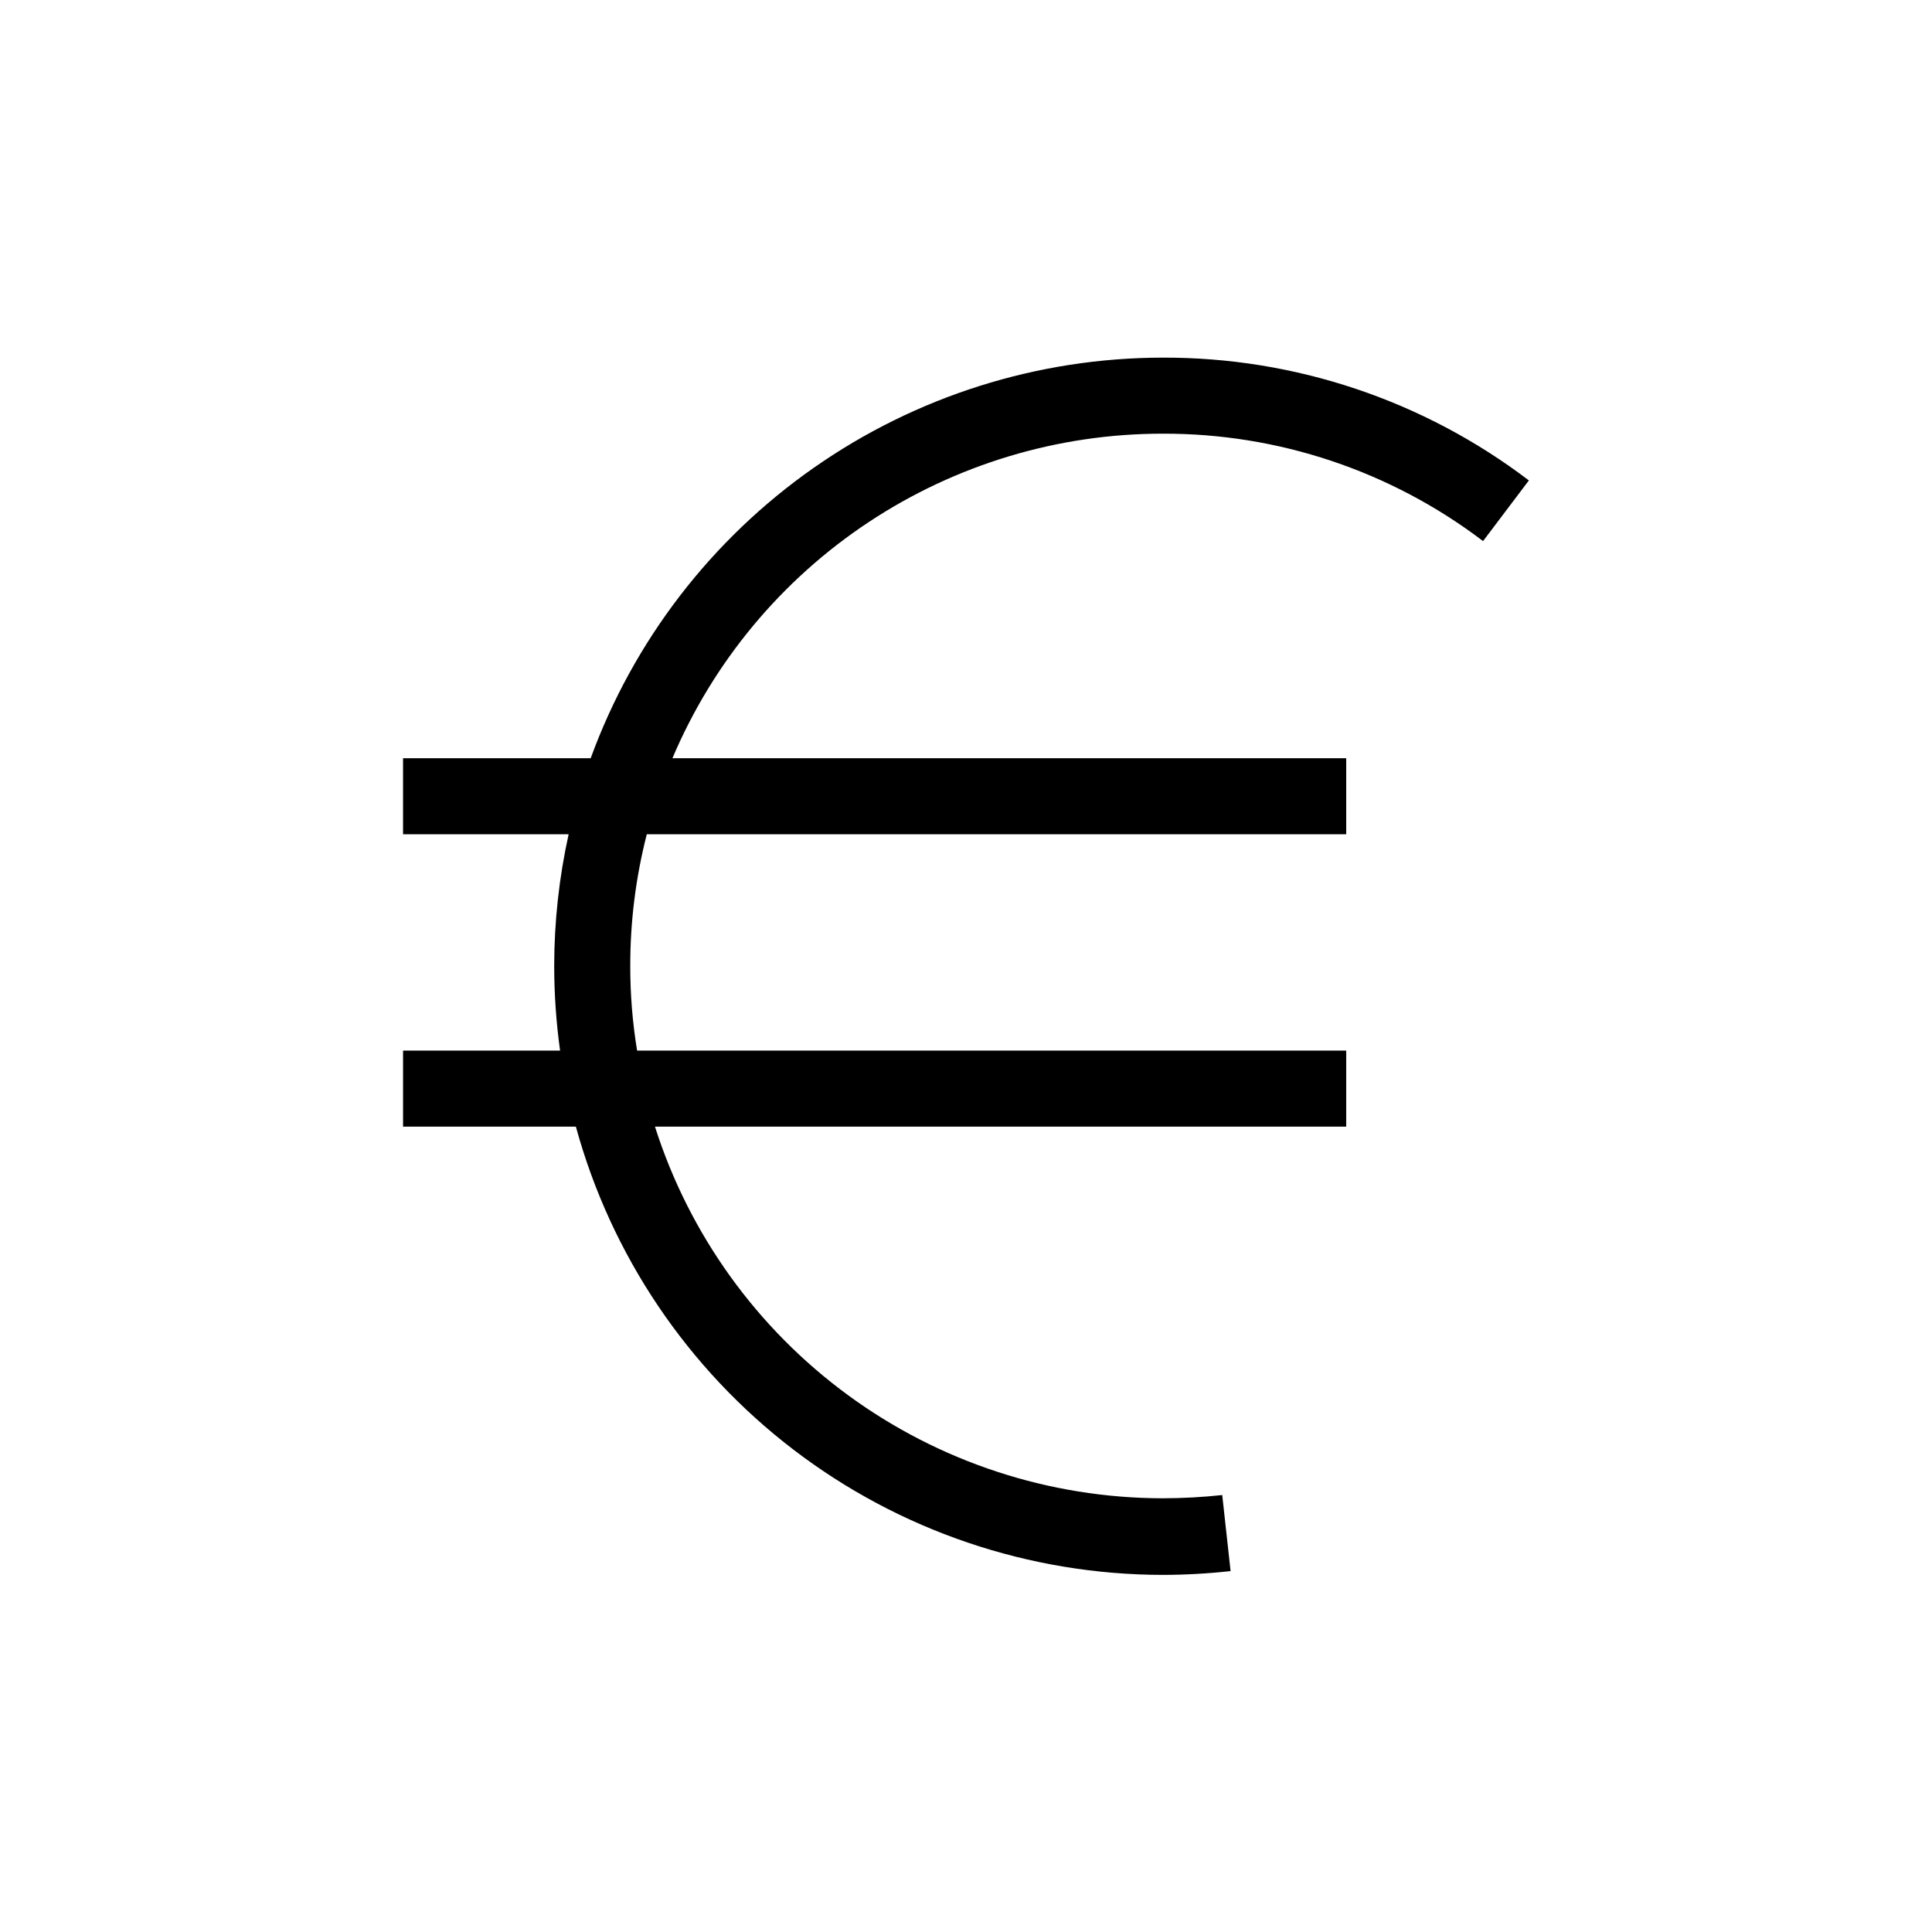
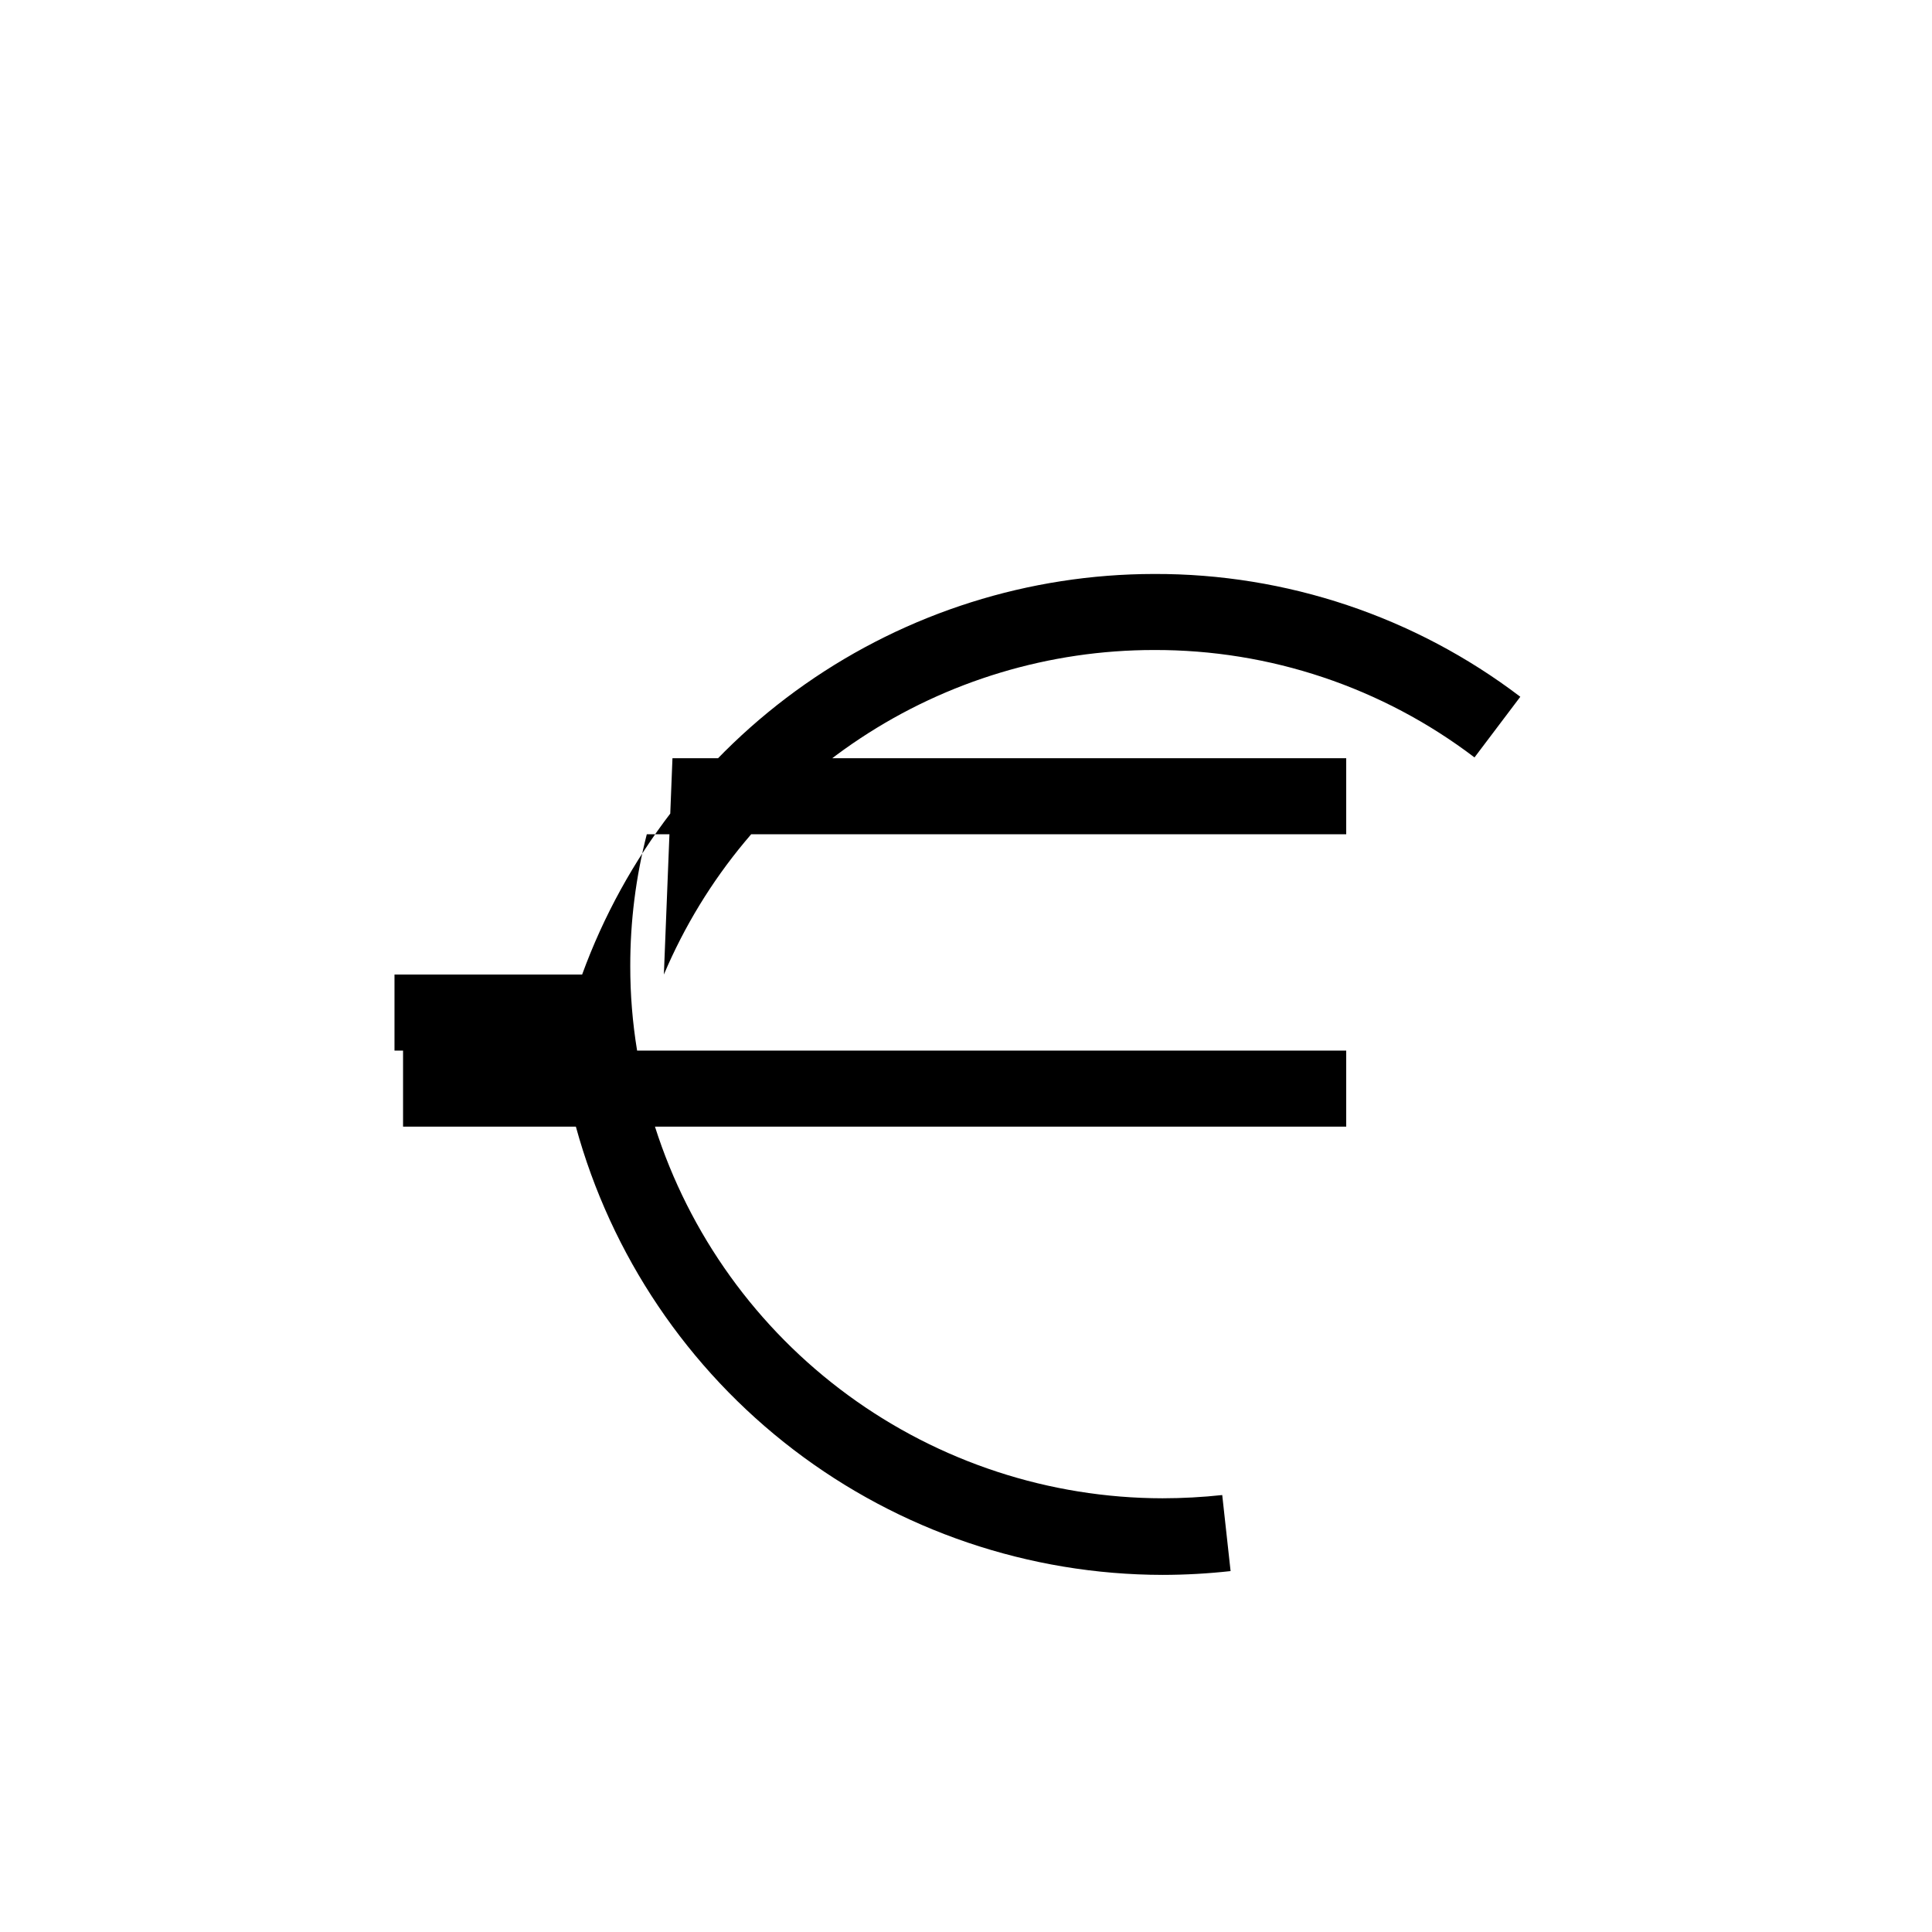
<svg xmlns="http://www.w3.org/2000/svg" fill="#000000" width="800px" height="800px" version="1.1" viewBox="144 144 512 512">
-   <path d="m322.21 344.93h178.55v20.152h-185.35c-2.926 11.406-4.398 23.137-4.383 34.914-0.012 7.508 0.594 15.008 1.812 22.418h187.92v20.152h-183.19c9.09 28.555 27.016 53.484 51.195 71.188 24.176 17.703 53.355 27.266 83.324 27.309 5.285-0.008 10.562-0.293 15.816-0.859l2.215 20.152h0.004c-5.988 0.664-12.012 1-18.035 1.008-35.348-0.055-69.699-11.707-97.781-33.164-28.086-21.461-48.355-51.543-57.695-85.633h-45.797v-20.152h41.613c-1.031-7.43-1.551-14.918-1.559-22.418 0.012-11.742 1.293-23.449 3.828-34.914h-43.883v-20.152h49.727c11.344-31.09 31.961-57.941 59.066-76.926 27.105-18.988 59.387-29.191 92.48-29.227 35.059-0.121 69.18 11.316 97.082 32.543l-12.141 16.074c-24.418-18.566-54.27-28.57-84.941-28.465-27.703-0.004-54.793 8.152-77.891 23.445-23.098 15.293-41.18 37.051-51.992 62.555z" />
+   <path d="m322.21 344.93h178.55v20.152h-185.35c-2.926 11.406-4.398 23.137-4.383 34.914-0.012 7.508 0.594 15.008 1.812 22.418h187.92v20.152h-183.19c9.09 28.555 27.016 53.484 51.195 71.188 24.176 17.703 53.355 27.266 83.324 27.309 5.285-0.008 10.562-0.293 15.816-0.859l2.215 20.152h0.004c-5.988 0.664-12.012 1-18.035 1.008-35.348-0.055-69.699-11.707-97.781-33.164-28.086-21.461-48.355-51.543-57.695-85.633h-45.797v-20.152h41.613h-43.883v-20.152h49.727c11.344-31.09 31.961-57.941 59.066-76.926 27.105-18.988 59.387-29.191 92.48-29.227 35.059-0.121 69.18 11.316 97.082 32.543l-12.141 16.074c-24.418-18.566-54.27-28.57-84.941-28.465-27.703-0.004-54.793 8.152-77.891 23.445-23.098 15.293-41.18 37.051-51.992 62.555z" />
</svg>